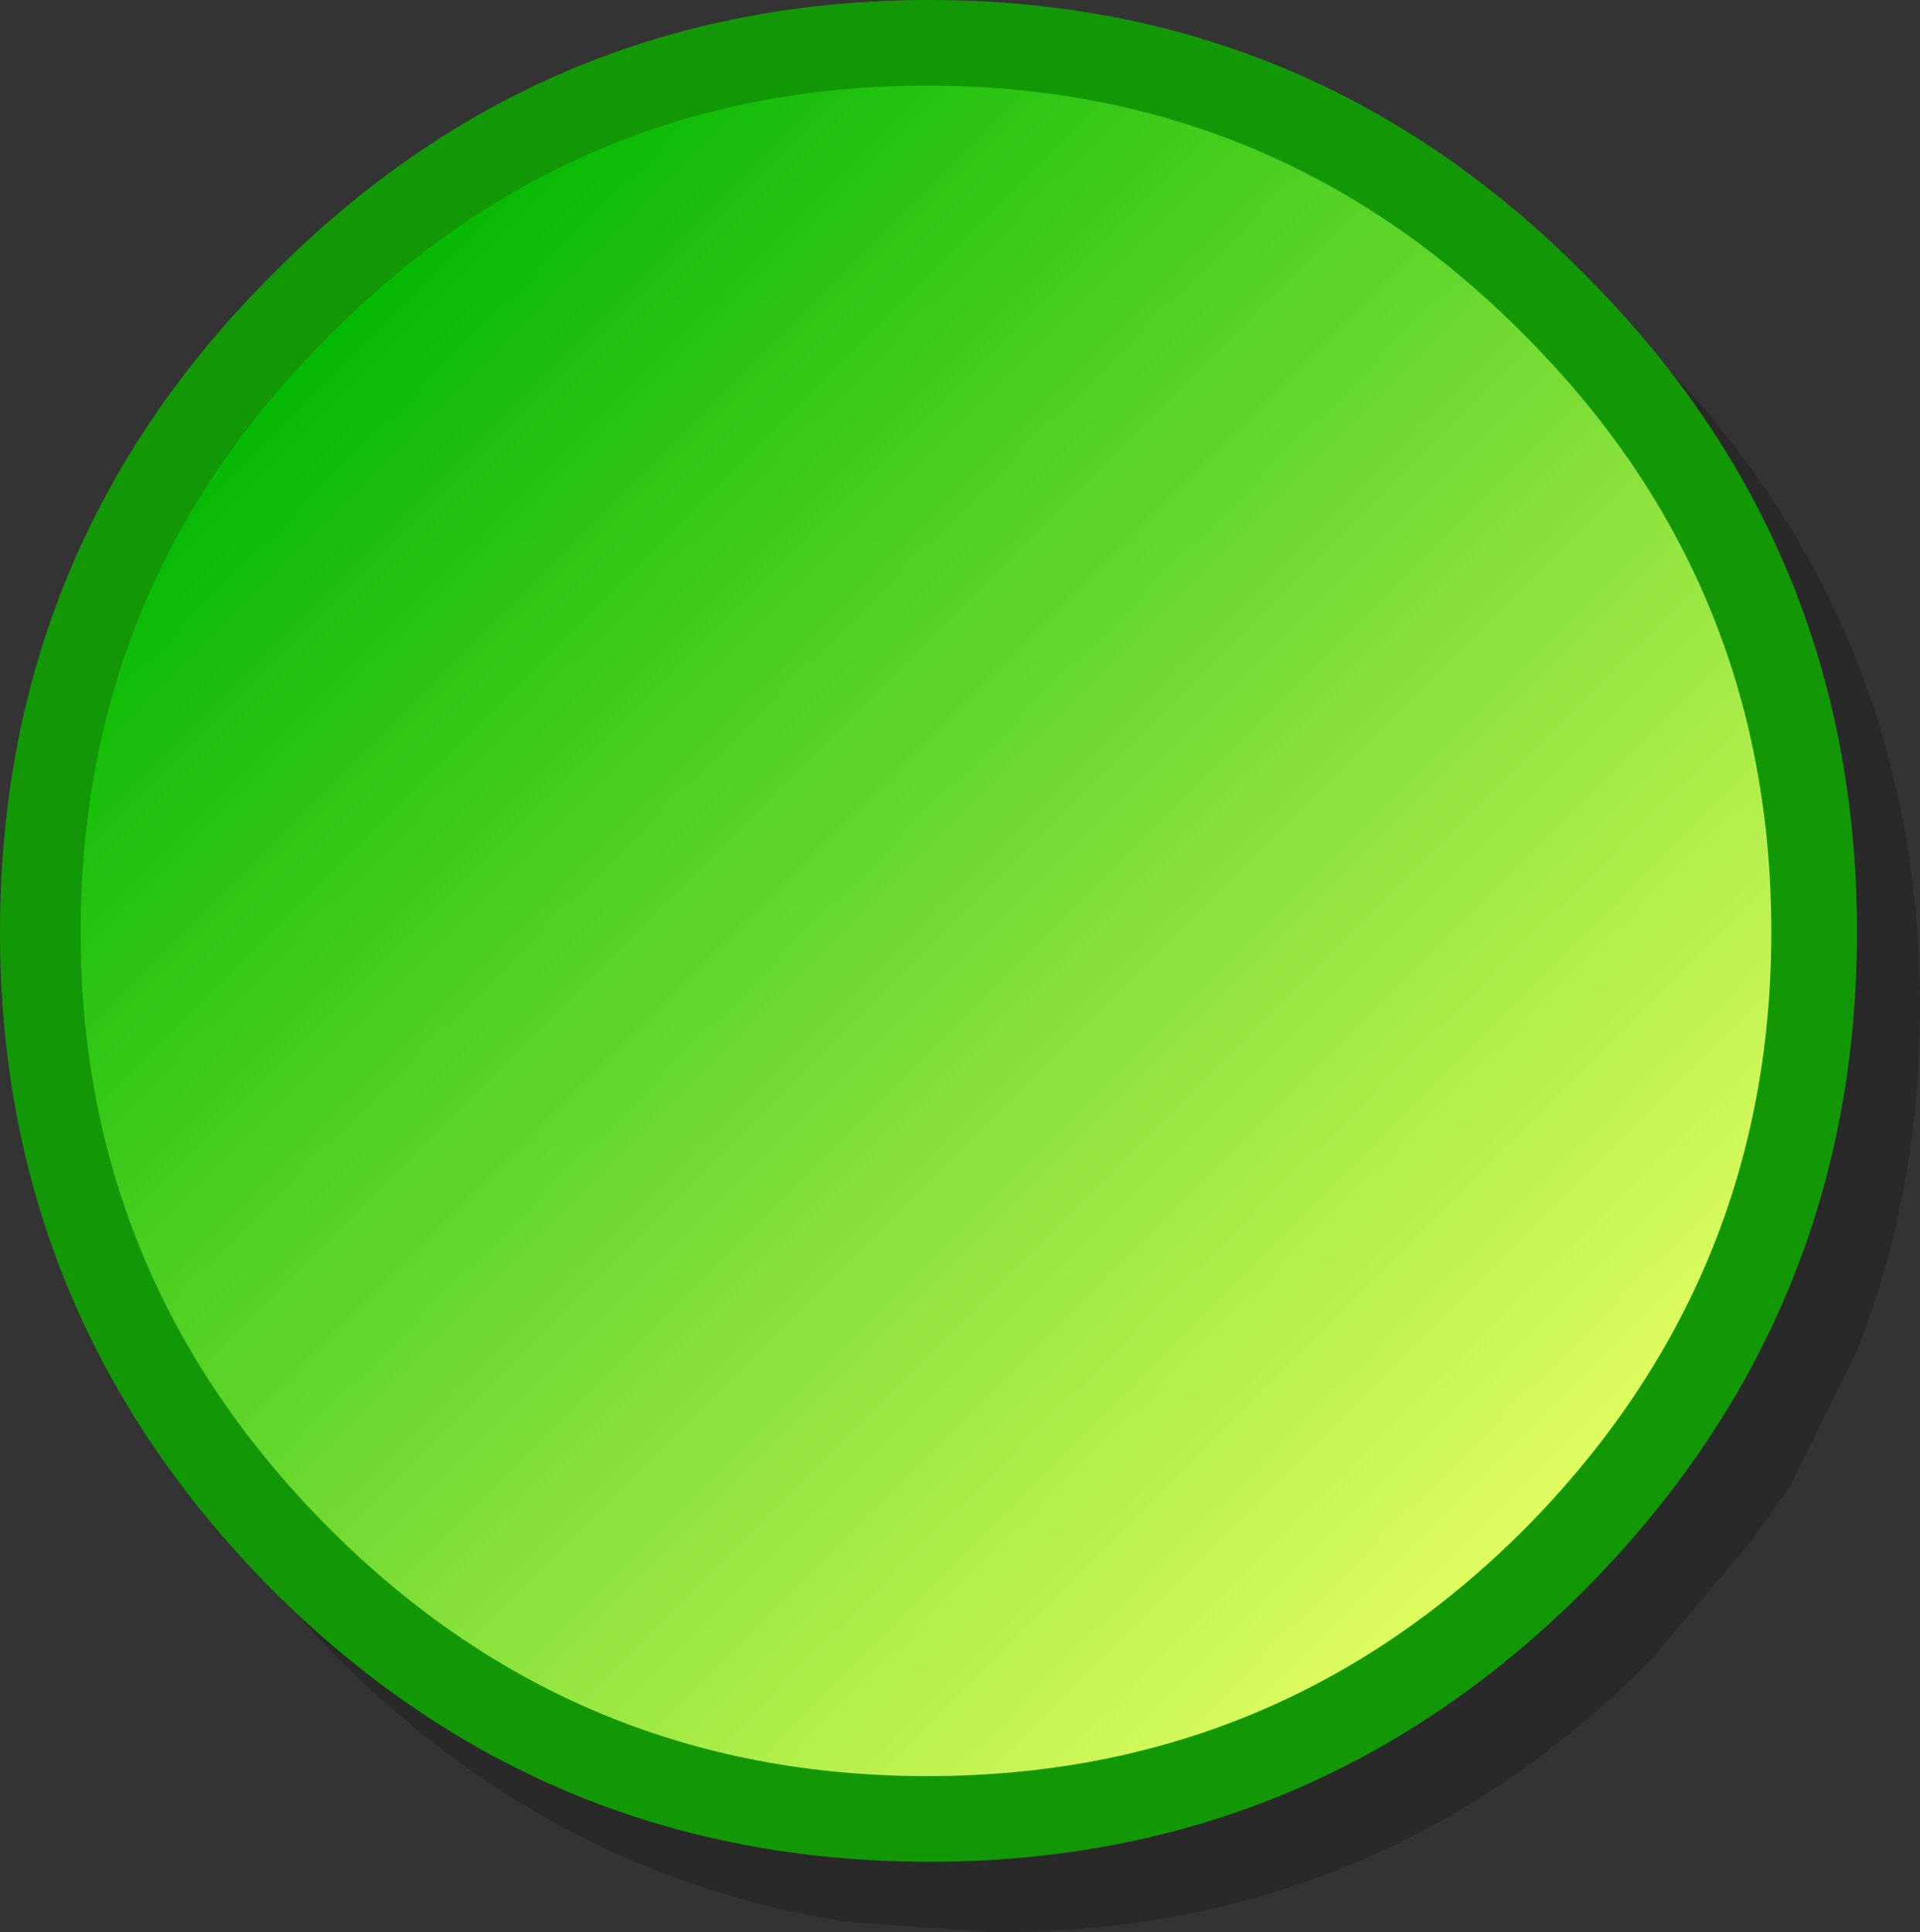
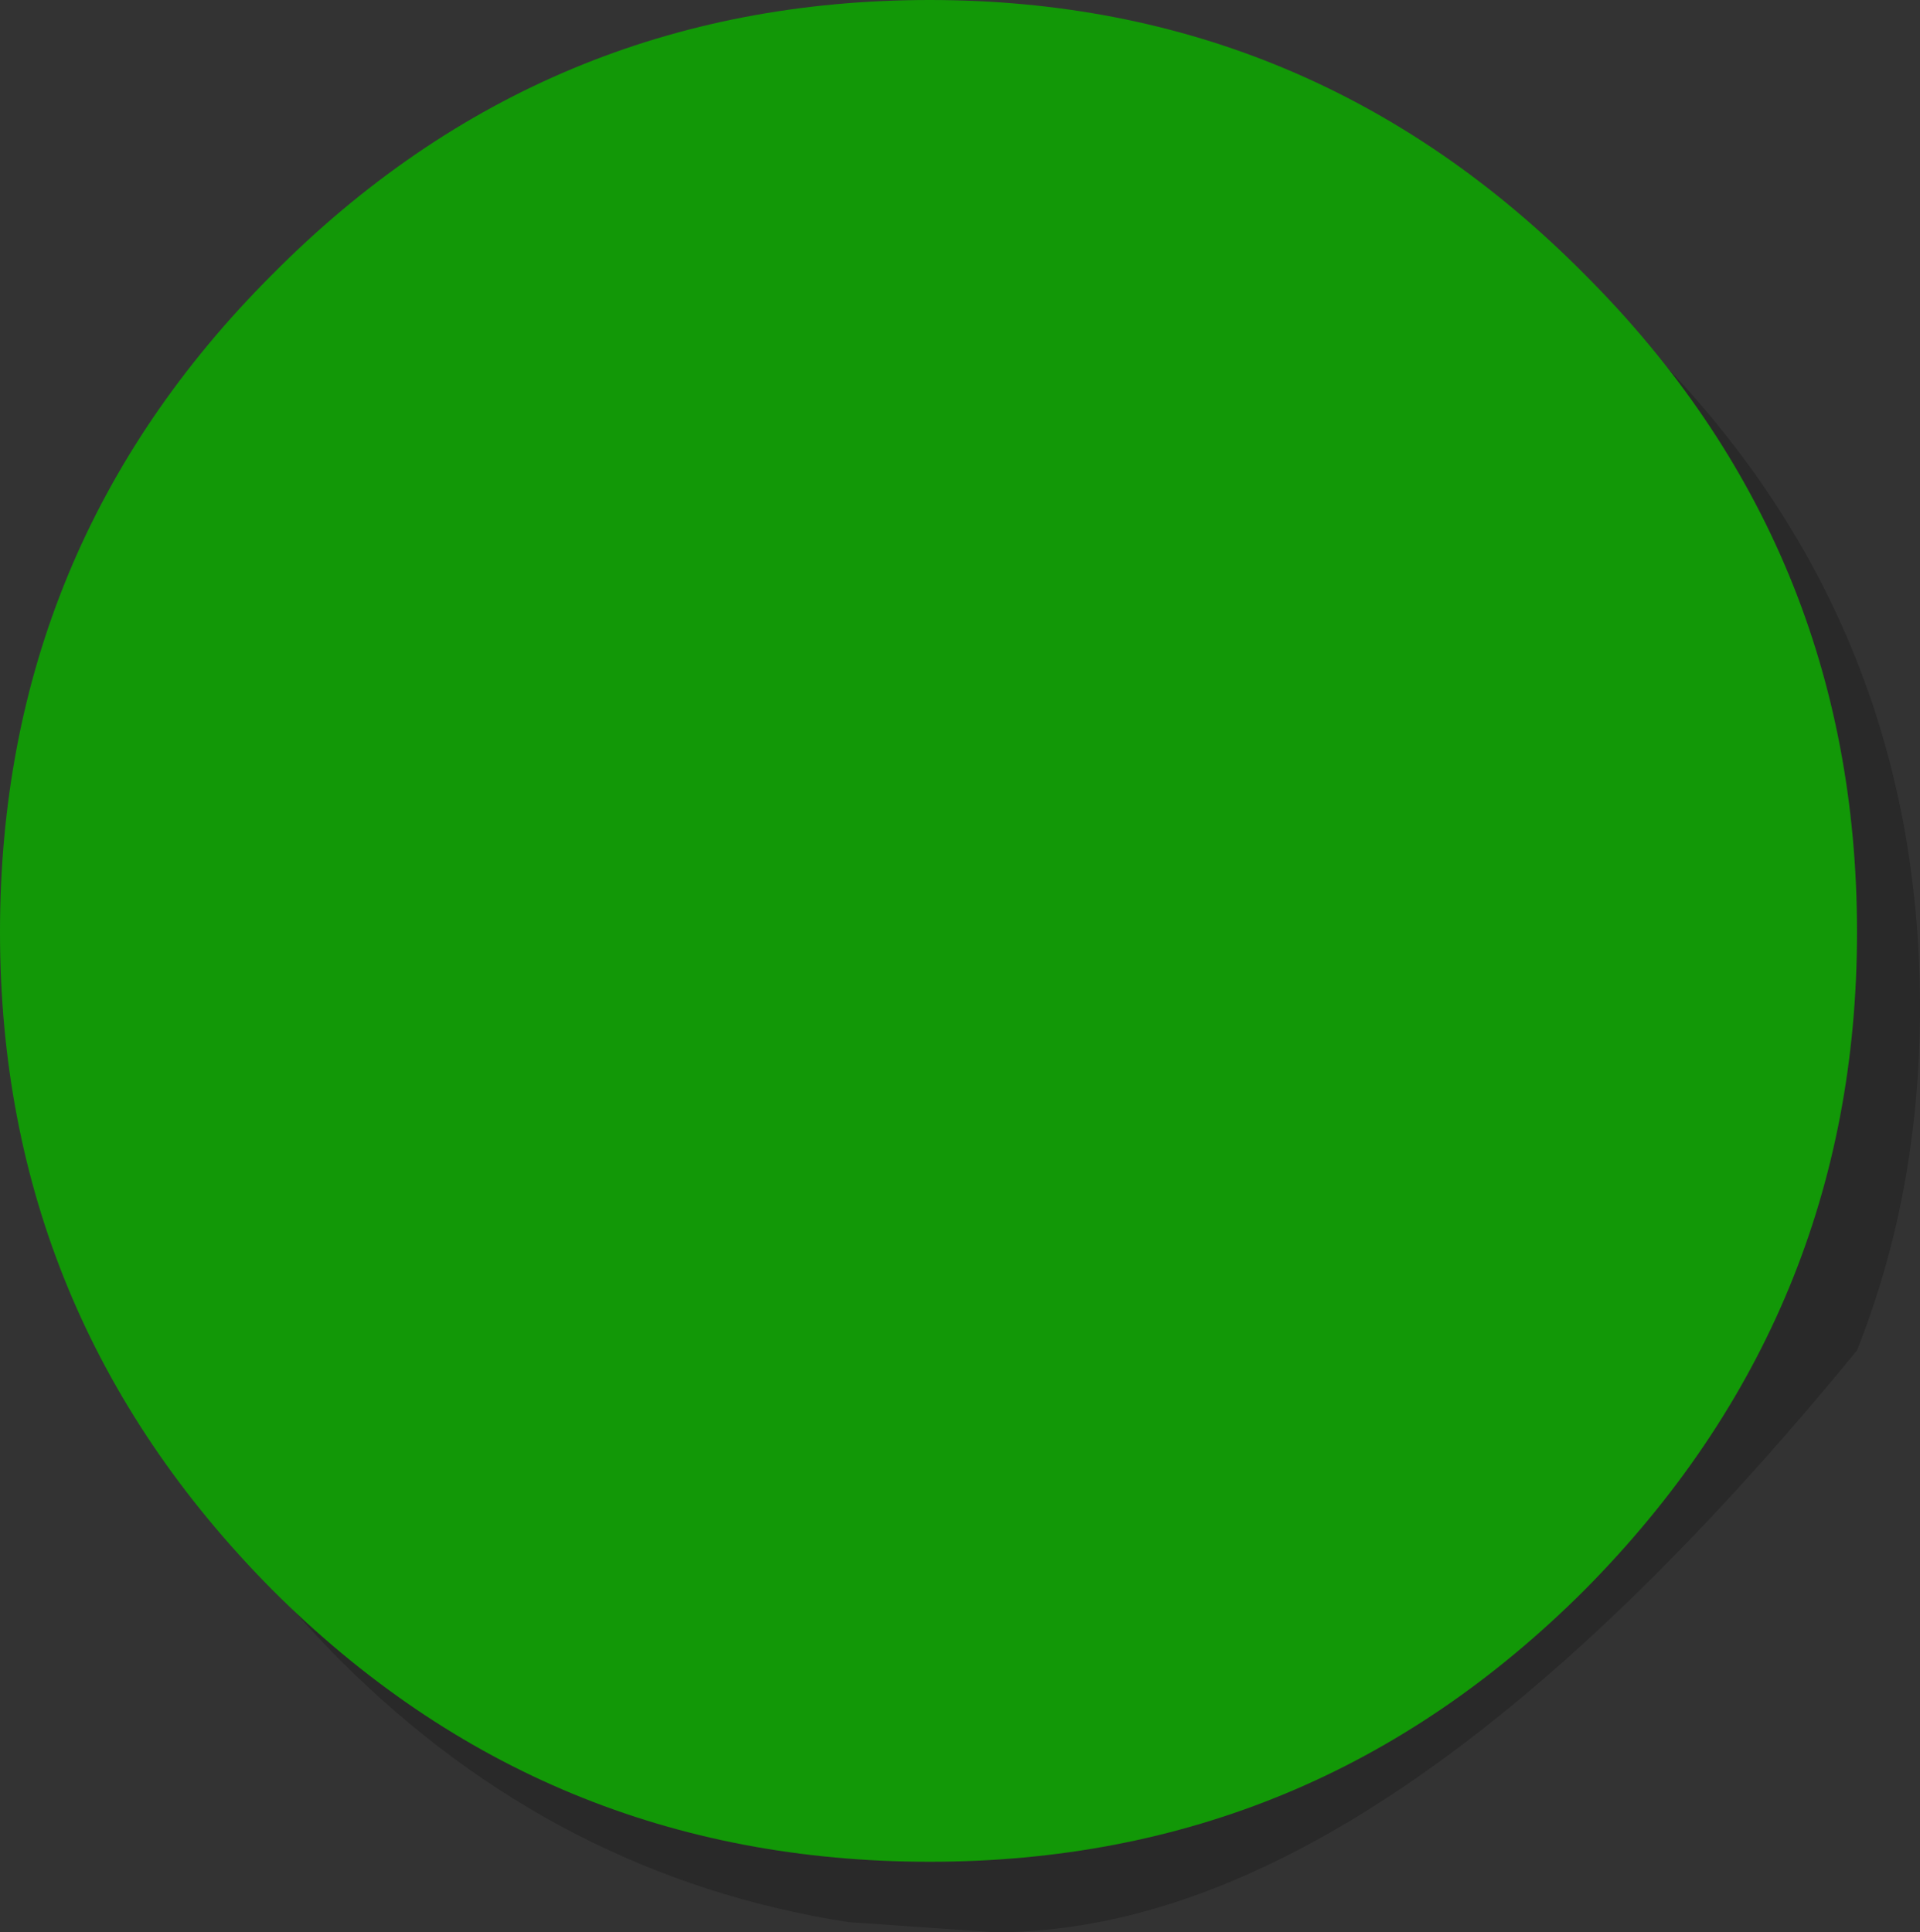
<svg xmlns="http://www.w3.org/2000/svg" height="38.35px" width="38.1px">
  <rect width="100%" height="100%" fill="#333333" stroke="none" />
  <g transform="matrix(1.0, 0.0, 0.0, 1.0, 18.45, 18.45)">
-     <path d="M14.3 -11.5 Q19.65 -6.1 19.65 1.55 19.65 5.2 18.4 8.35 L17.1 11.0 16.25 12.2 14.3 14.5 Q8.95 19.9 1.3 19.9 L-1.6 19.7 Q-7.4 18.8 -11.7 14.5 -17.05 9.1 -17.05 1.55 -17.05 -6.1 -11.7 -11.5 -6.35 -16.85 1.3 -16.85 8.95 -16.85 14.3 -11.5" fill="#000000" fill-opacity="0.2" fill-rule="evenodd" stroke="none" />
+     <path d="M14.3 -11.5 Q19.65 -6.1 19.65 1.55 19.65 5.2 18.4 8.35 Q8.95 19.9 1.3 19.9 L-1.6 19.7 Q-7.4 18.8 -11.7 14.5 -17.05 9.1 -17.05 1.55 -17.05 -6.1 -11.7 -11.5 -6.35 -16.85 1.3 -16.85 8.95 -16.85 14.3 -11.5" fill="#000000" fill-opacity="0.2" fill-rule="evenodd" stroke="none" />
    <path d="M0.0 -18.45 Q7.6 -18.45 13.0 -13.0 18.4 -7.6 18.4 0.05 18.4 7.65 13.0 13.1 7.6 18.5 0.0 18.5 -7.65 18.5 -13.05 13.1 -18.45 7.65 -18.45 0.05 -18.45 -7.6 -13.05 -13.0 -7.65 -18.45 0.0 -18.45" fill="#129807" fill-rule="evenodd" stroke="none" />
-     <path d="M11.8 11.9 Q6.9 16.8 -0.05 16.8 -7.0 16.8 -11.9 11.9 -16.85 6.95 -16.85 0.05 -16.85 -6.9 -11.9 -11.8 -7.0 -16.75 -0.05 -16.75 6.9 -16.75 11.8 -11.8 16.7 -6.9 16.7 0.05 16.7 6.95 11.8 11.9" fill="url(#gradient0)" fill-rule="evenodd" stroke="none" />
  </g>
  <defs>
    <linearGradient gradientTransform="matrix(0.015, 0.015, -0.015, 0.015, -0.05, 0.05)" gradientUnits="userSpaceOnUse" id="gradient0" spreadMethod="pad" x1="-819.2" x2="819.2">
      <stop offset="0.0" stop-color="#01b801" />
      <stop offset="1.0" stop-color="#e3fe61" />
    </linearGradient>
  </defs>
</svg>